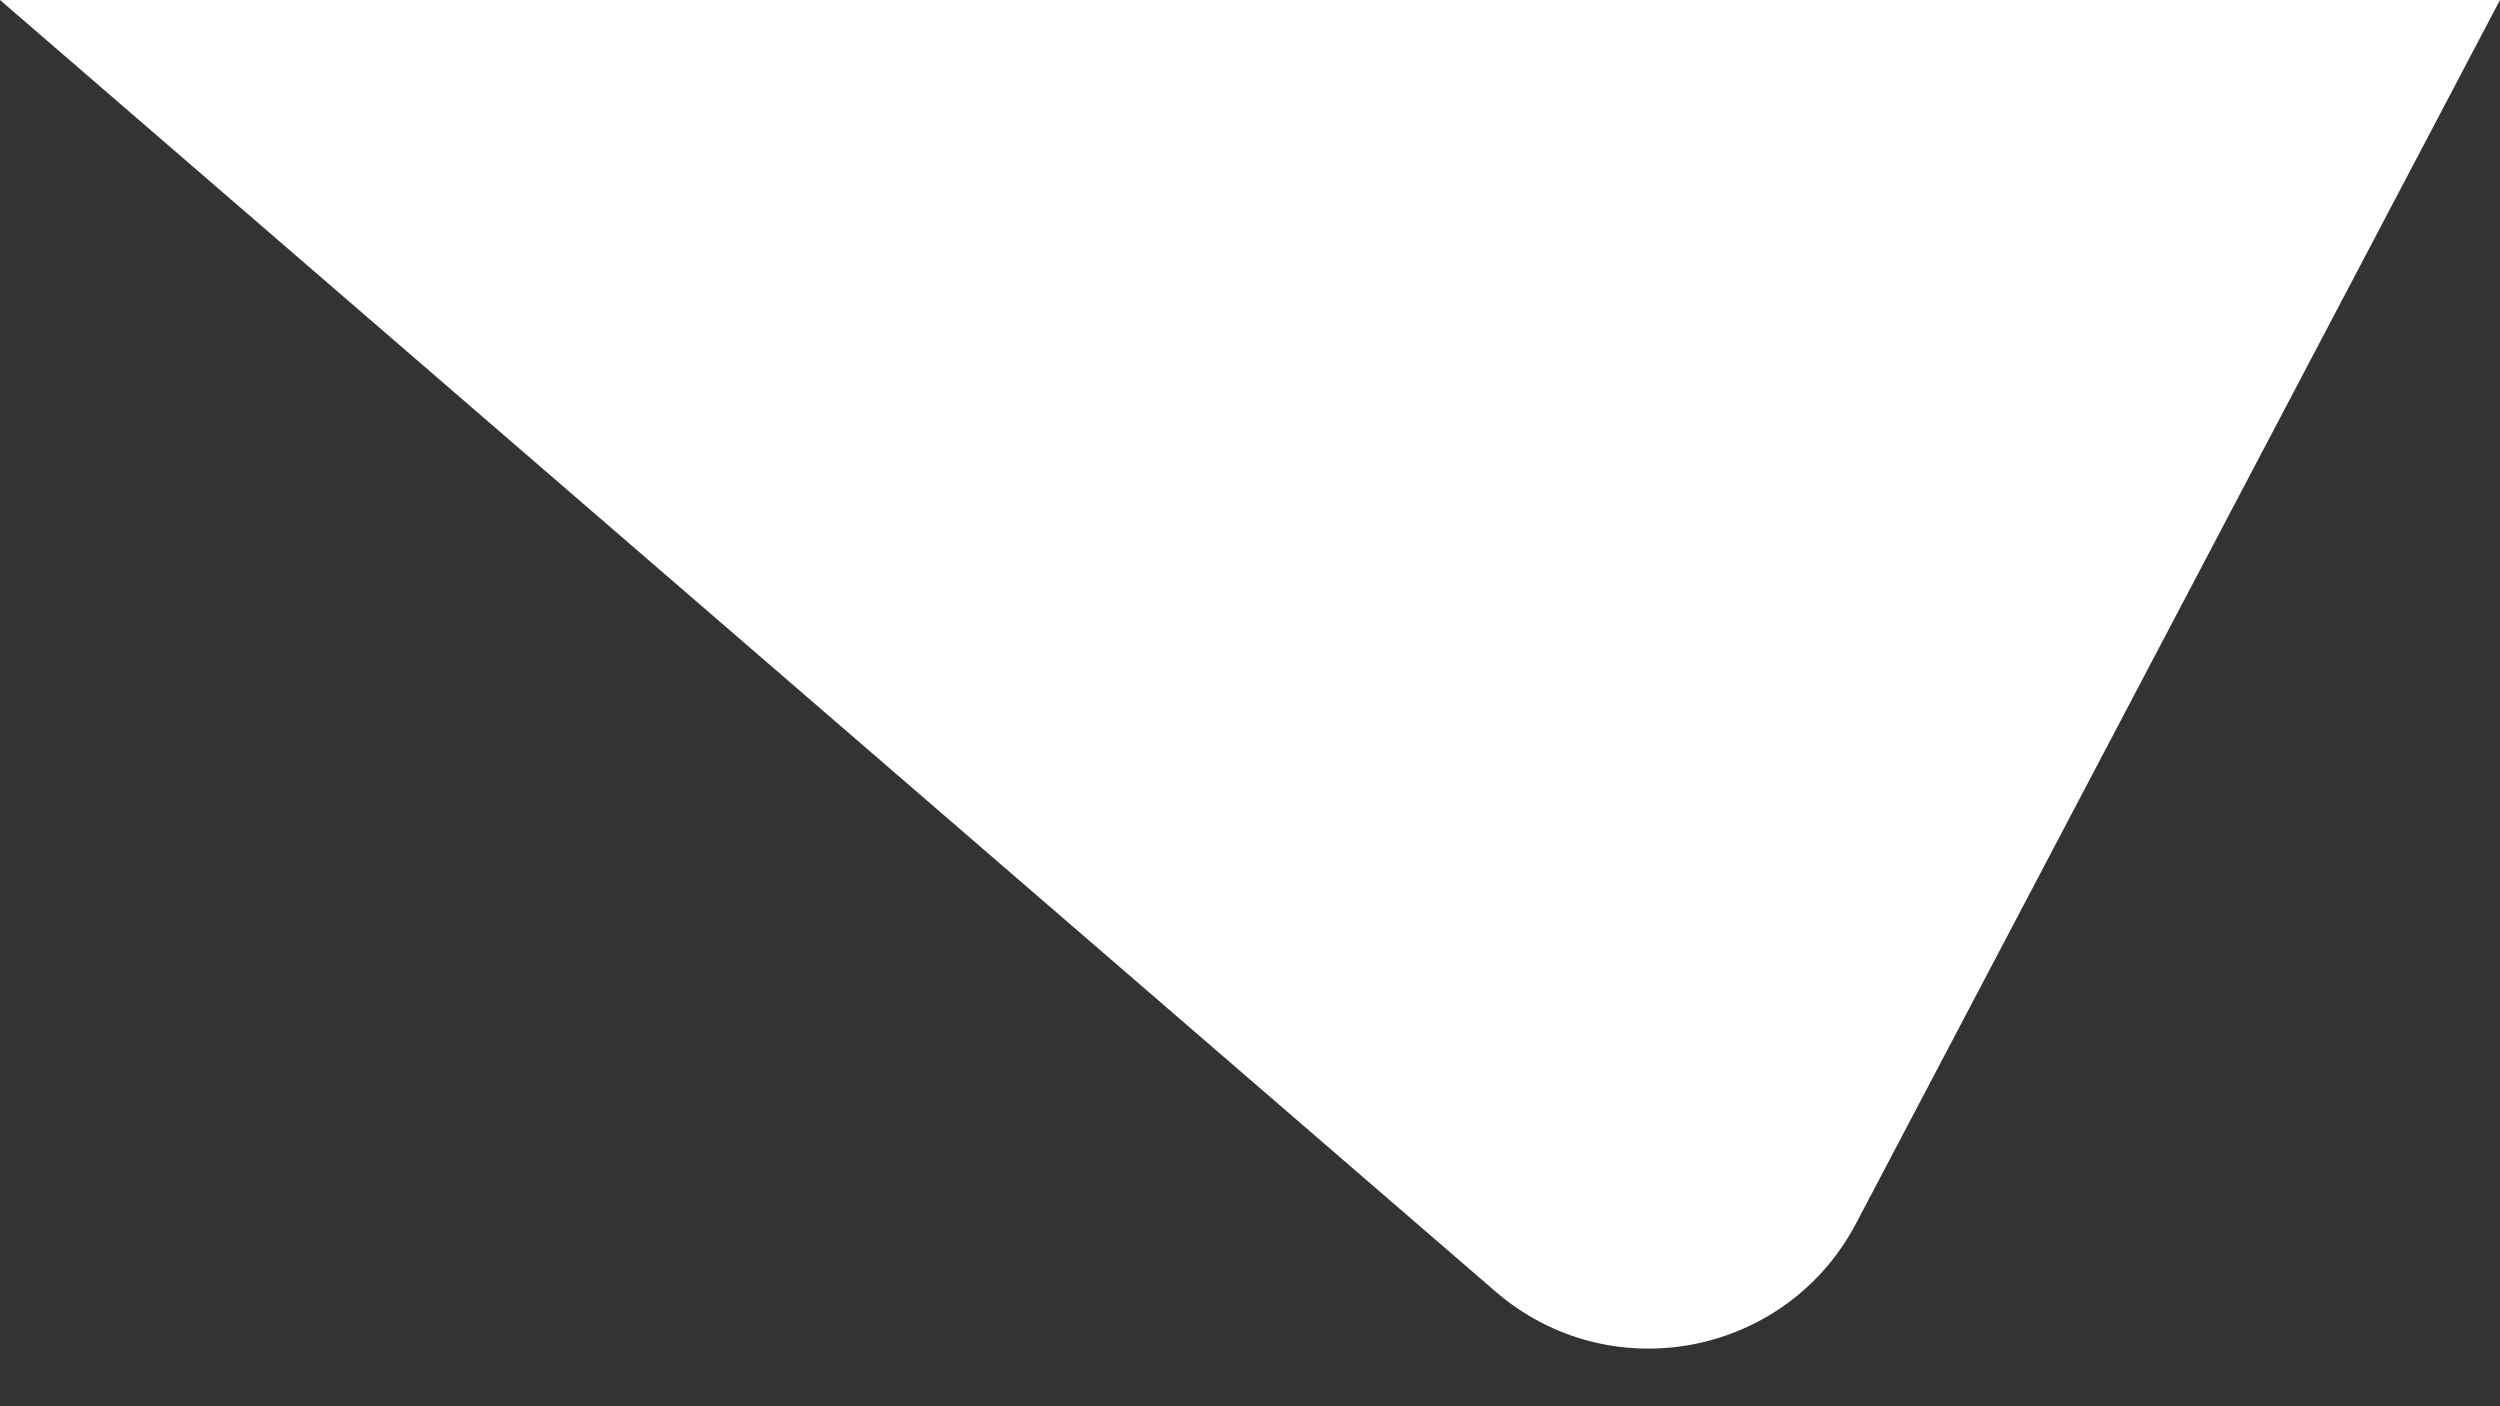
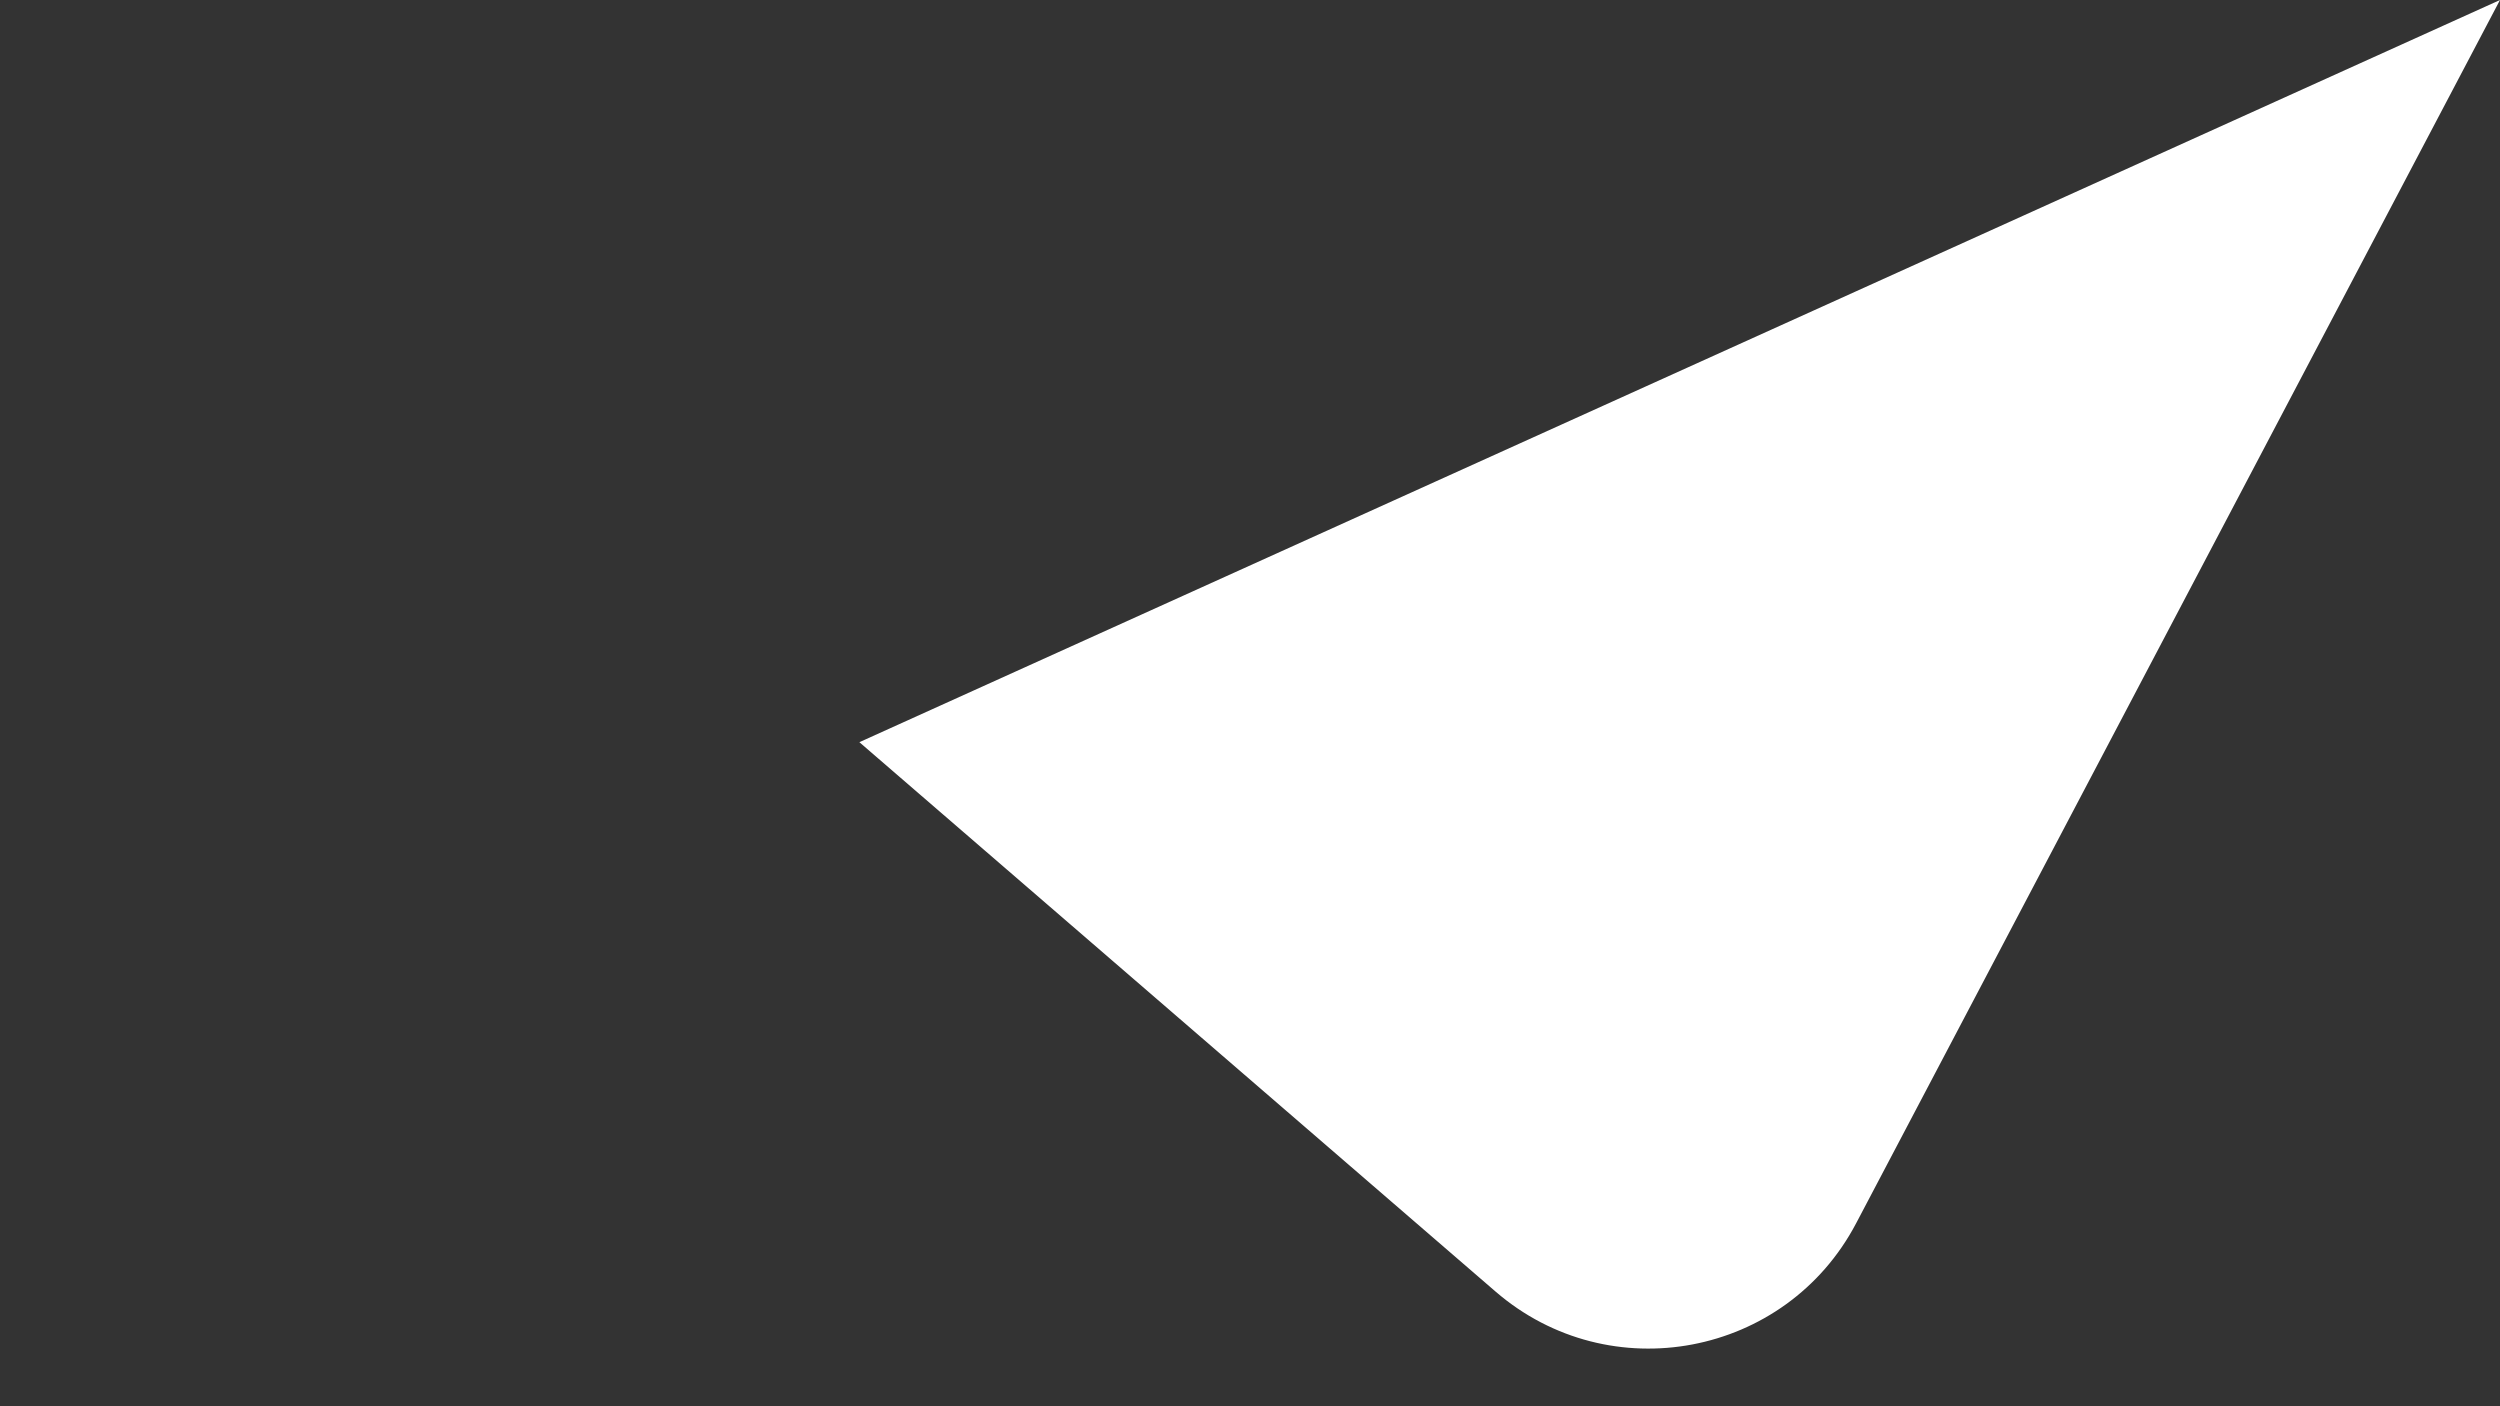
<svg xmlns="http://www.w3.org/2000/svg" width="32" height="18" viewBox="0 0 32 18" fill="none">
  <rect x="0" y="0" width="32" height="18" fill="#333333" stroke="none" />
-   <path d="M23.758 15.659L32 0H0L11 9.5L19.143 16.532C20.604 17.794 22.859 17.367 23.758 15.659Z" fill="white" />
+   <path d="M23.758 15.659L32 0L11 9.5L19.143 16.532C20.604 17.794 22.859 17.367 23.758 15.659Z" fill="white" />
</svg>